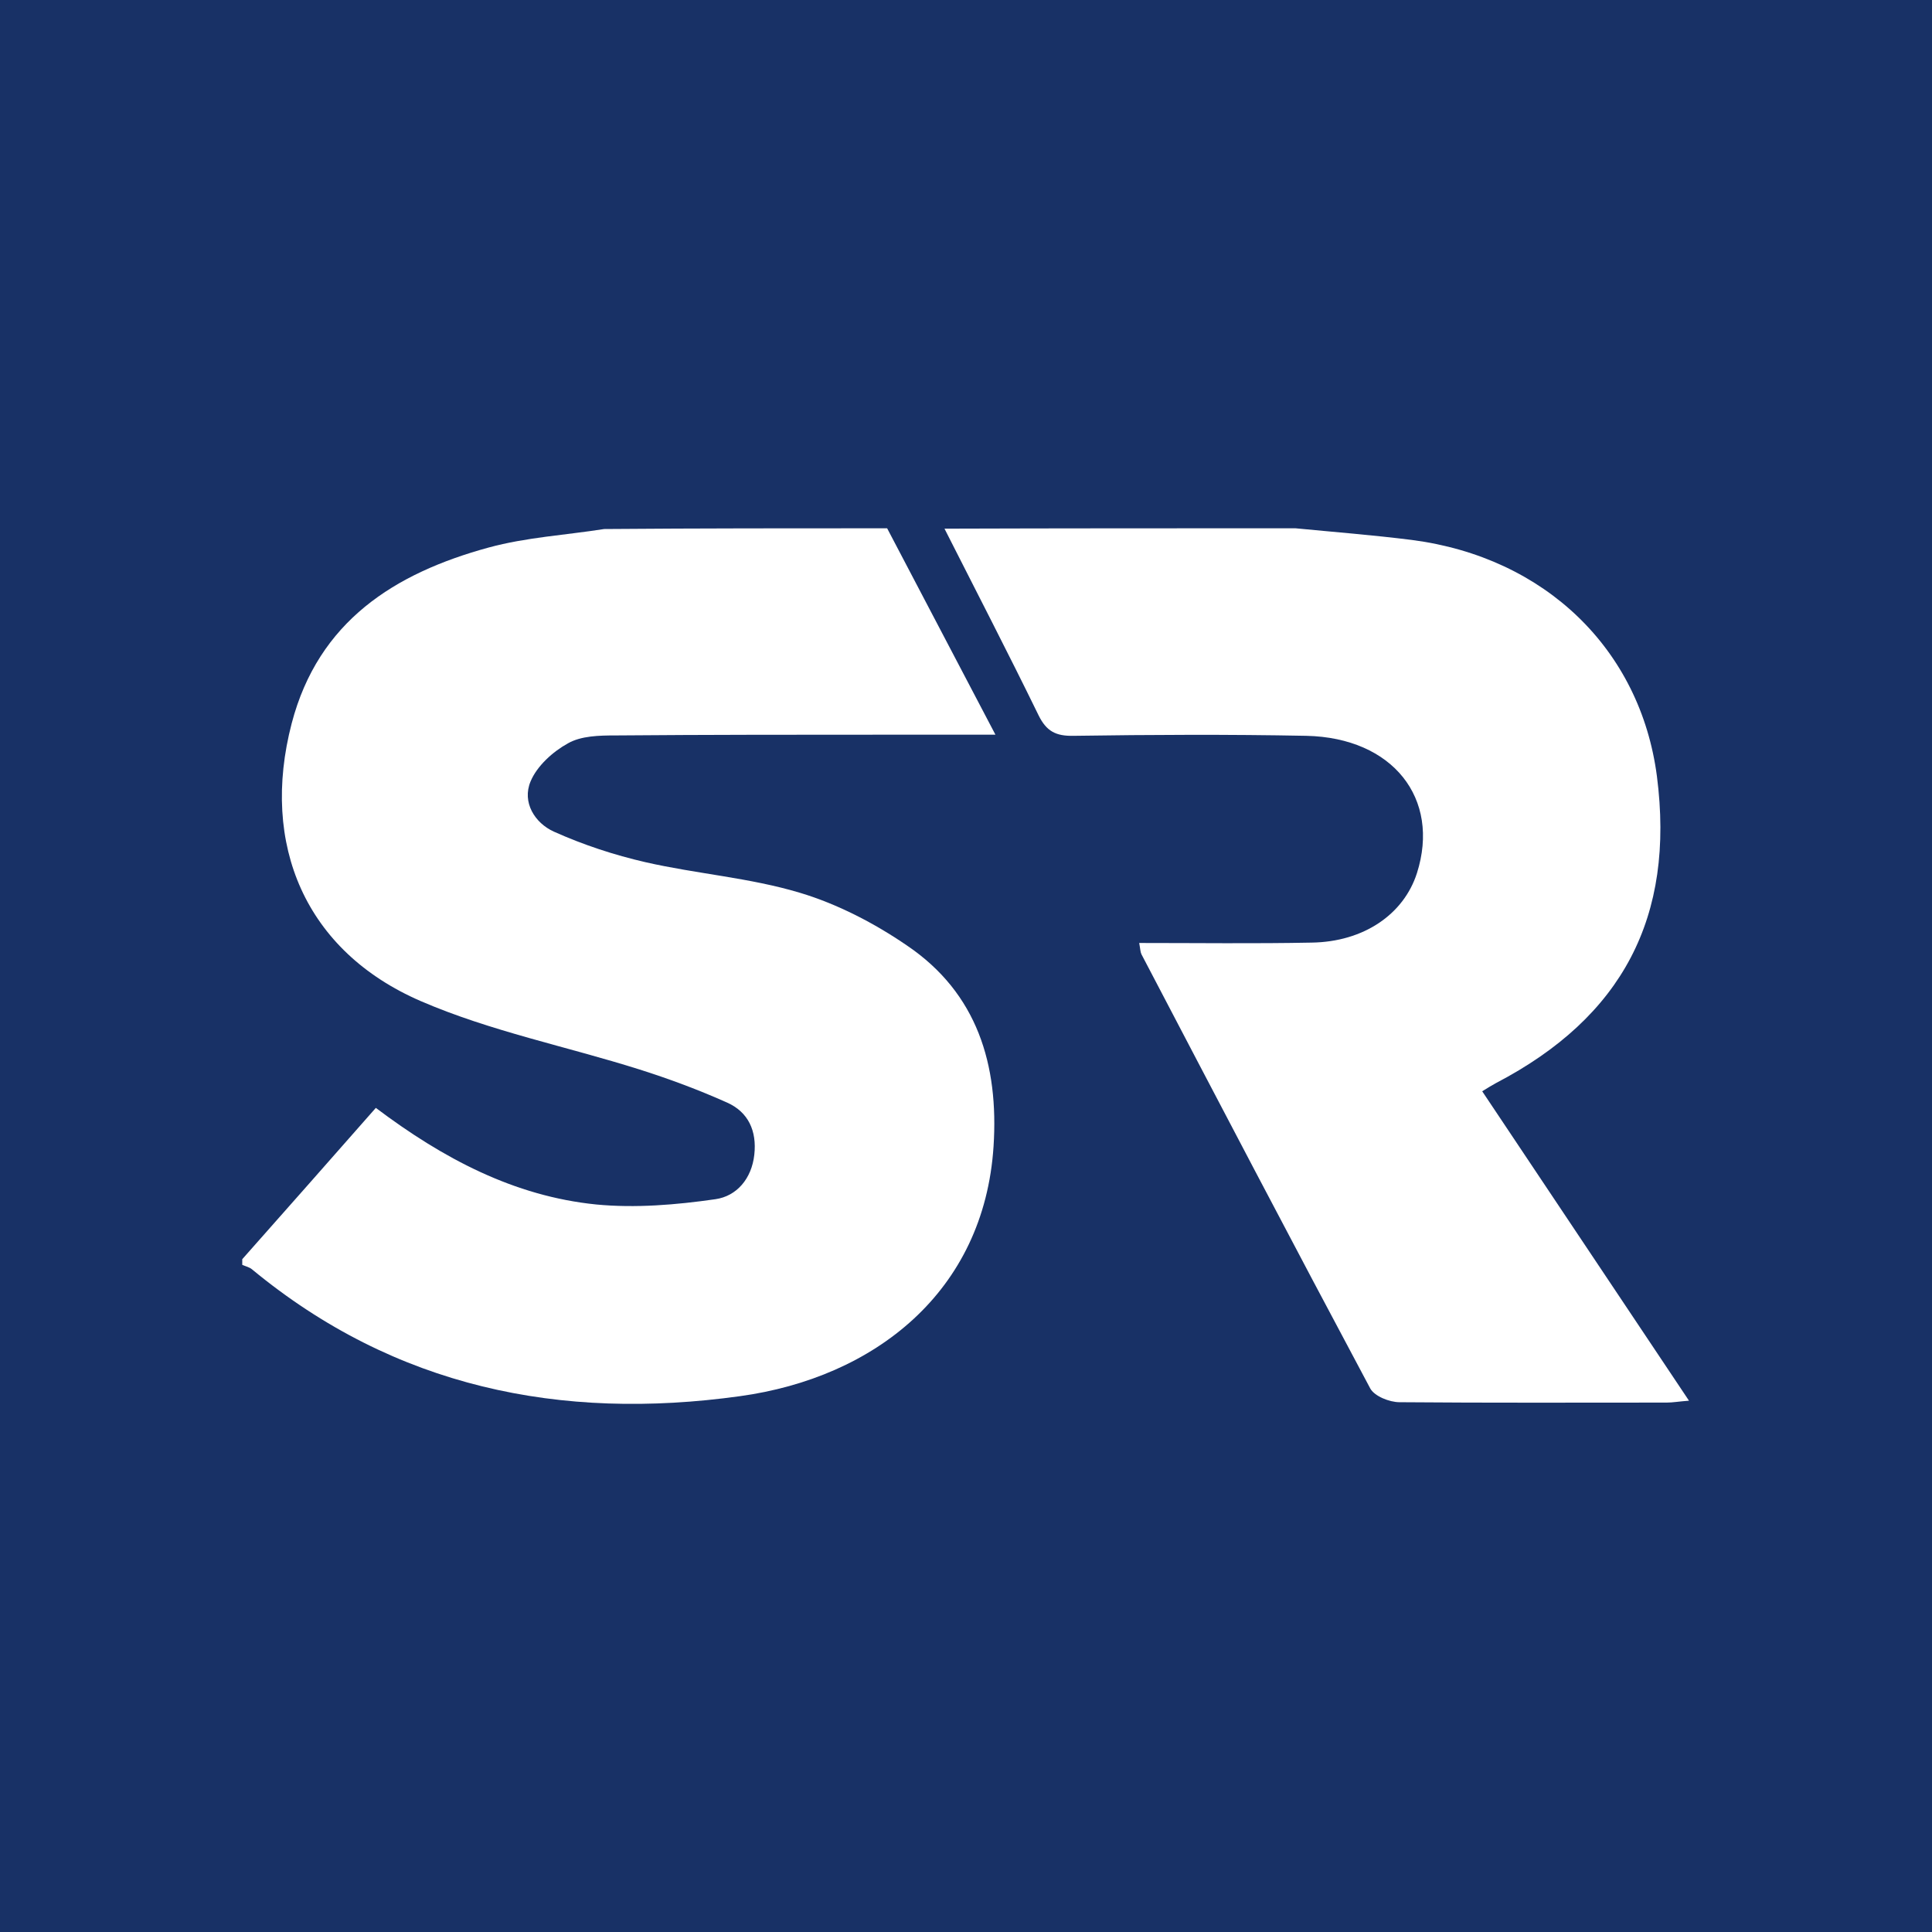
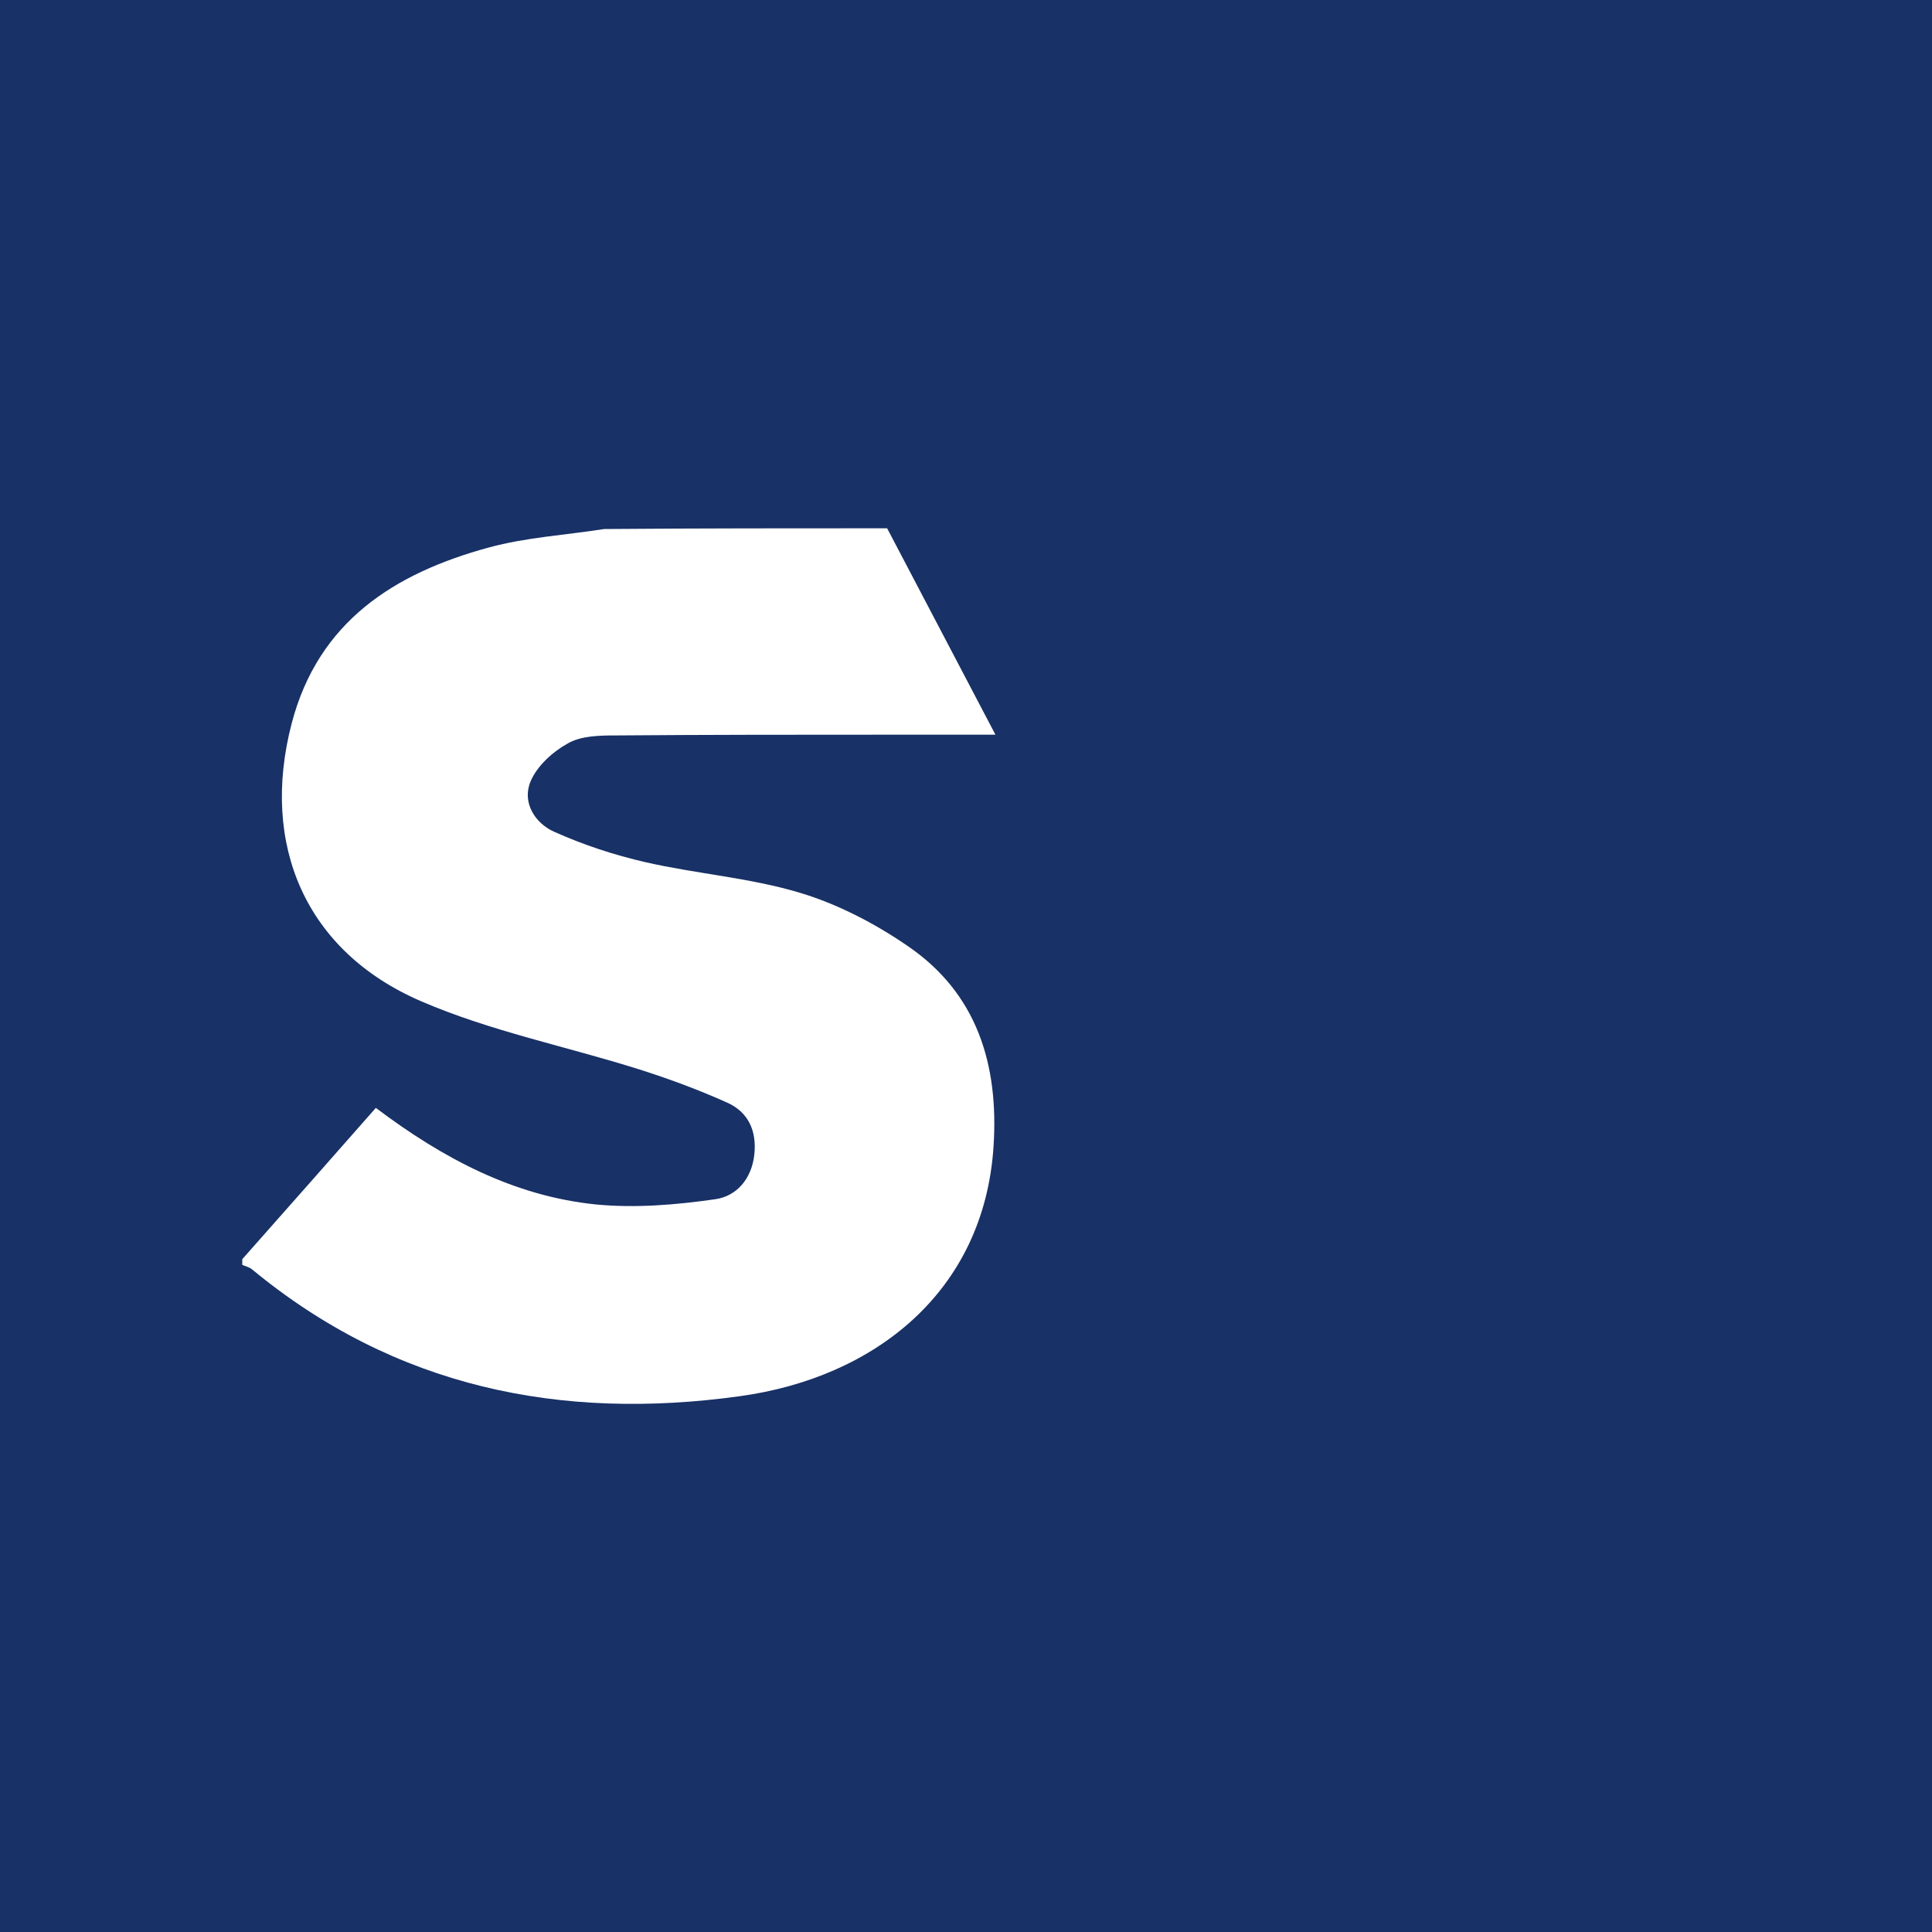
<svg xmlns="http://www.w3.org/2000/svg" version="1.1" id="Layer_1" x="0px" y="0px" viewBox="0 0 512 512" style="enable-background:new 0 0 512 512;" xml:space="preserve">
  <style type="text/css">
	.st0{fill:#183166;}
	.st1{fill:#FFFFFF;}
</style>
  <rect class="st0" width="512" height="512" />
  <g>
    <path class="st1" d="M235.1,140c9.4,17.9,18.8,35.8,28.7,54.7c-10,0-18.8,0-27.6,0c-24.4,0-48.8,0-73.1,0.2   c-4.3,0-9.1,0.1-12.6,2.1c-4,2.2-8.2,6-9.9,10.1c-2.3,5.5,1.1,11,6.2,13.3c7.8,3.5,16,6.2,24.3,8.1c13.6,3.1,27.6,4.1,40.9,8.1   c10,3,19.8,8.1,28.4,14c18.6,12.6,24.3,31.6,22.9,53.2c-2.5,38.6-31.6,61.3-67.2,66.2c-47.5,6.6-91.4-2.3-129.3-33.6   c-0.7-0.6-1.7-0.8-2.6-1.2c0-0.5,0-1,0-1.5c11.8-13.3,23.6-26.7,35.4-40.1c17.8,13.4,36.6,23.4,58.4,25.6c10.4,1,21.2,0.1,31.6-1.4   c5.6-0.8,9.6-5.4,10.3-11.8c0.7-6.3-1.6-11.3-7.2-13.8c-7.6-3.4-15.4-6.3-23.3-8.8c-19.3-6.1-39.4-10.1-57.9-18.1   c-30.5-13.2-42.6-41.4-34.2-73.6c7.1-27.1,27.3-39.8,52.2-46.6c9.9-2.7,20.4-3.3,30.6-4.9C185.3,140,210.2,140,235.1,140z" />
-     <path class="st1" d="M343.3,140c10.3,1,20.6,1.8,30.9,3.1c35.3,4.6,60.5,29,64.9,62.6c4.8,37.3-9.1,63.8-42.6,81.3   c-1.1,0.6-2.1,1.2-3.7,2.2c18.2,27.3,36.2,54.1,54.8,82c-2.7,0.2-4.3,0.5-5.9,0.5c-23.6,0-47.2,0.1-70.8-0.1   c-2.7,0-6.7-1.6-7.8-3.7c-20.4-38.2-40.5-76.6-60.6-115c-0.3-0.6-0.3-1.4-0.6-3c15.5,0,30.6,0.2,45.7-0.1   c13.8-0.2,24.4-7.5,27.9-18.4c6.3-19.8-6.4-35.9-29.3-36.4c-20.6-0.4-41.1-0.3-61.7,0c-4.7,0.1-7.2-1.2-9.3-5.5   c-8.1-16.6-16.6-33-24.9-49.4C281.3,140,312.3,140,343.3,140z" />
  </g>
</svg>